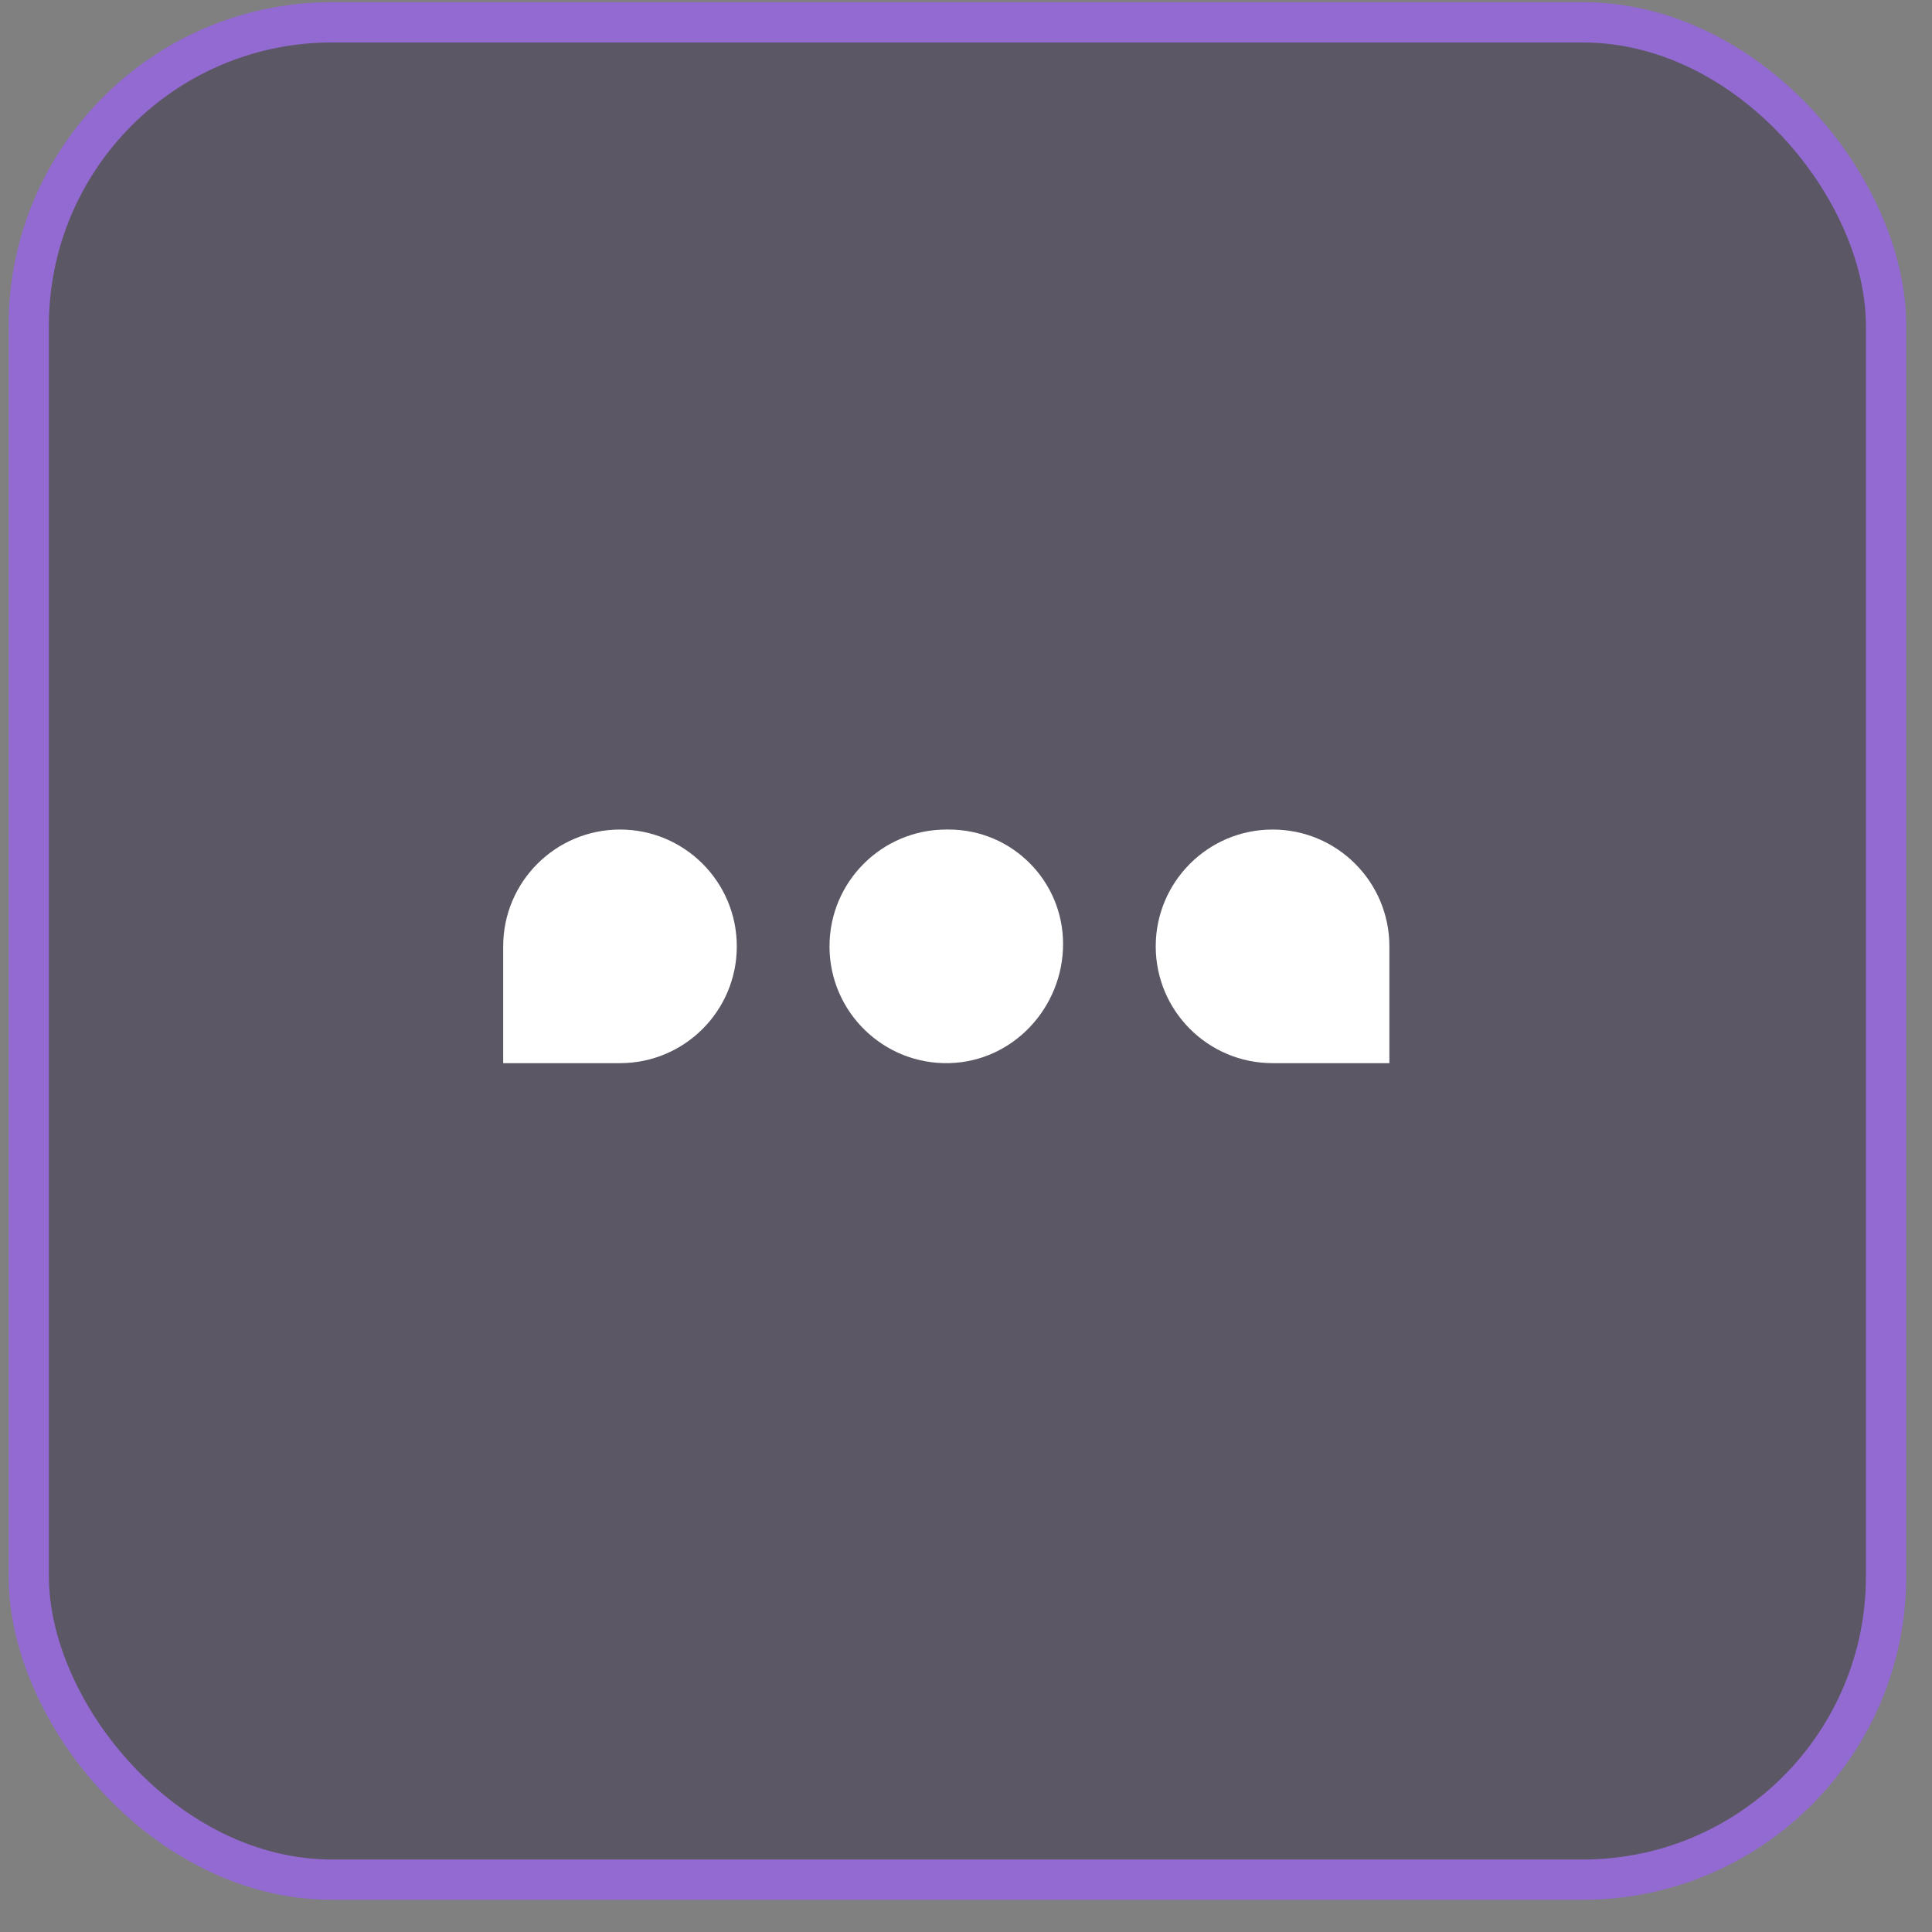
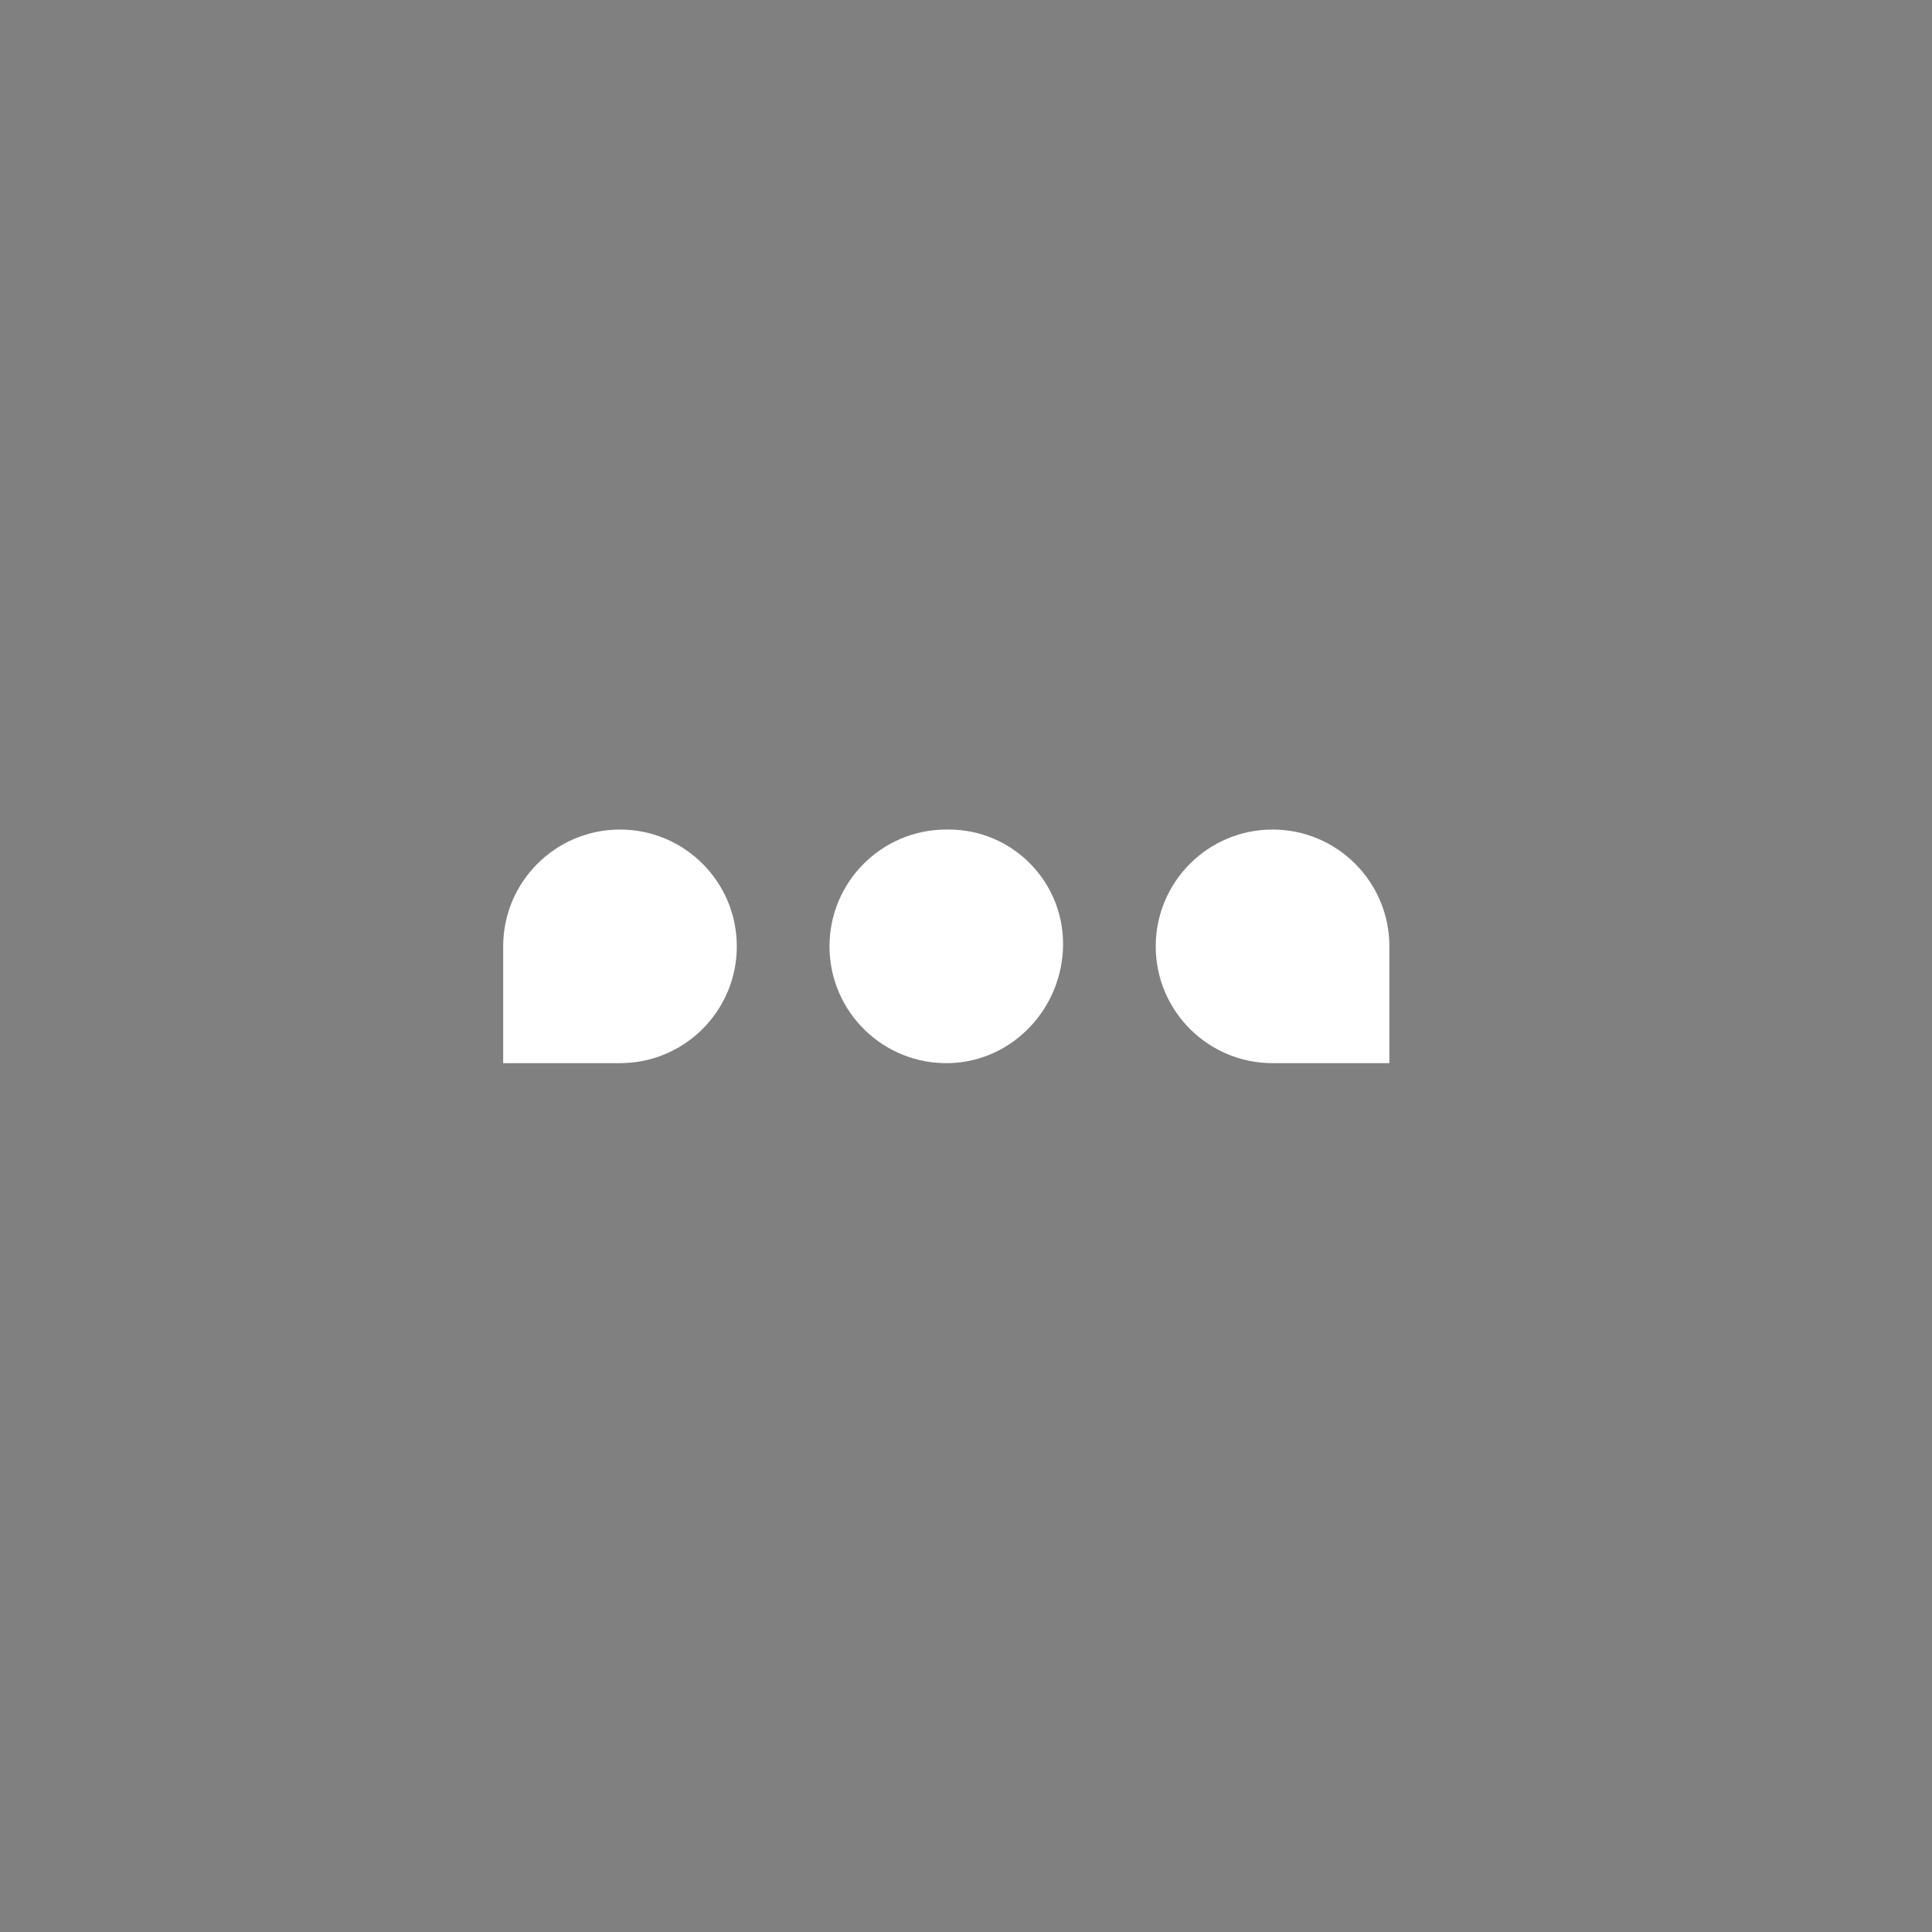
<svg xmlns="http://www.w3.org/2000/svg" width="49" height="49" viewBox="0 0 49 49" fill="none">
  <rect x="0" y="0" width="49" height="49" fill="#808080" stroke="none" />
-   <rect x="0.729" y="0.566" width="47.106" height="47.106" rx="7.692" fill="#392F49" fill-opacity="0.5" />
-   <rect x="0.729" y="0.566" width="47.106" height="47.106" rx="7.692" stroke="#926AD2" stroke-width="1.022" />
  <path d="M18.687 24.002C18.687 25.638 17.361 26.964 15.725 26.964H12.762V24.002C12.762 22.366 14.089 21.039 15.725 21.039C17.361 21.039 18.687 22.366 18.687 24.002Z" fill="white" />
  <path d="M26.962 23.94C26.962 25.554 25.697 26.918 24.084 26.963C22.41 27.009 21.038 25.665 21.038 24.002C21.038 22.366 22.364 21.039 24 21.039H24.062C25.664 21.039 26.962 22.338 26.962 23.94Z" fill="white" />
  <path d="M29.312 24.002C29.312 25.638 30.639 26.964 32.275 26.964H35.238V24.002C35.238 22.366 33.911 21.039 32.275 21.039C30.639 21.039 29.312 22.366 29.312 24.002Z" fill="white" />
</svg>